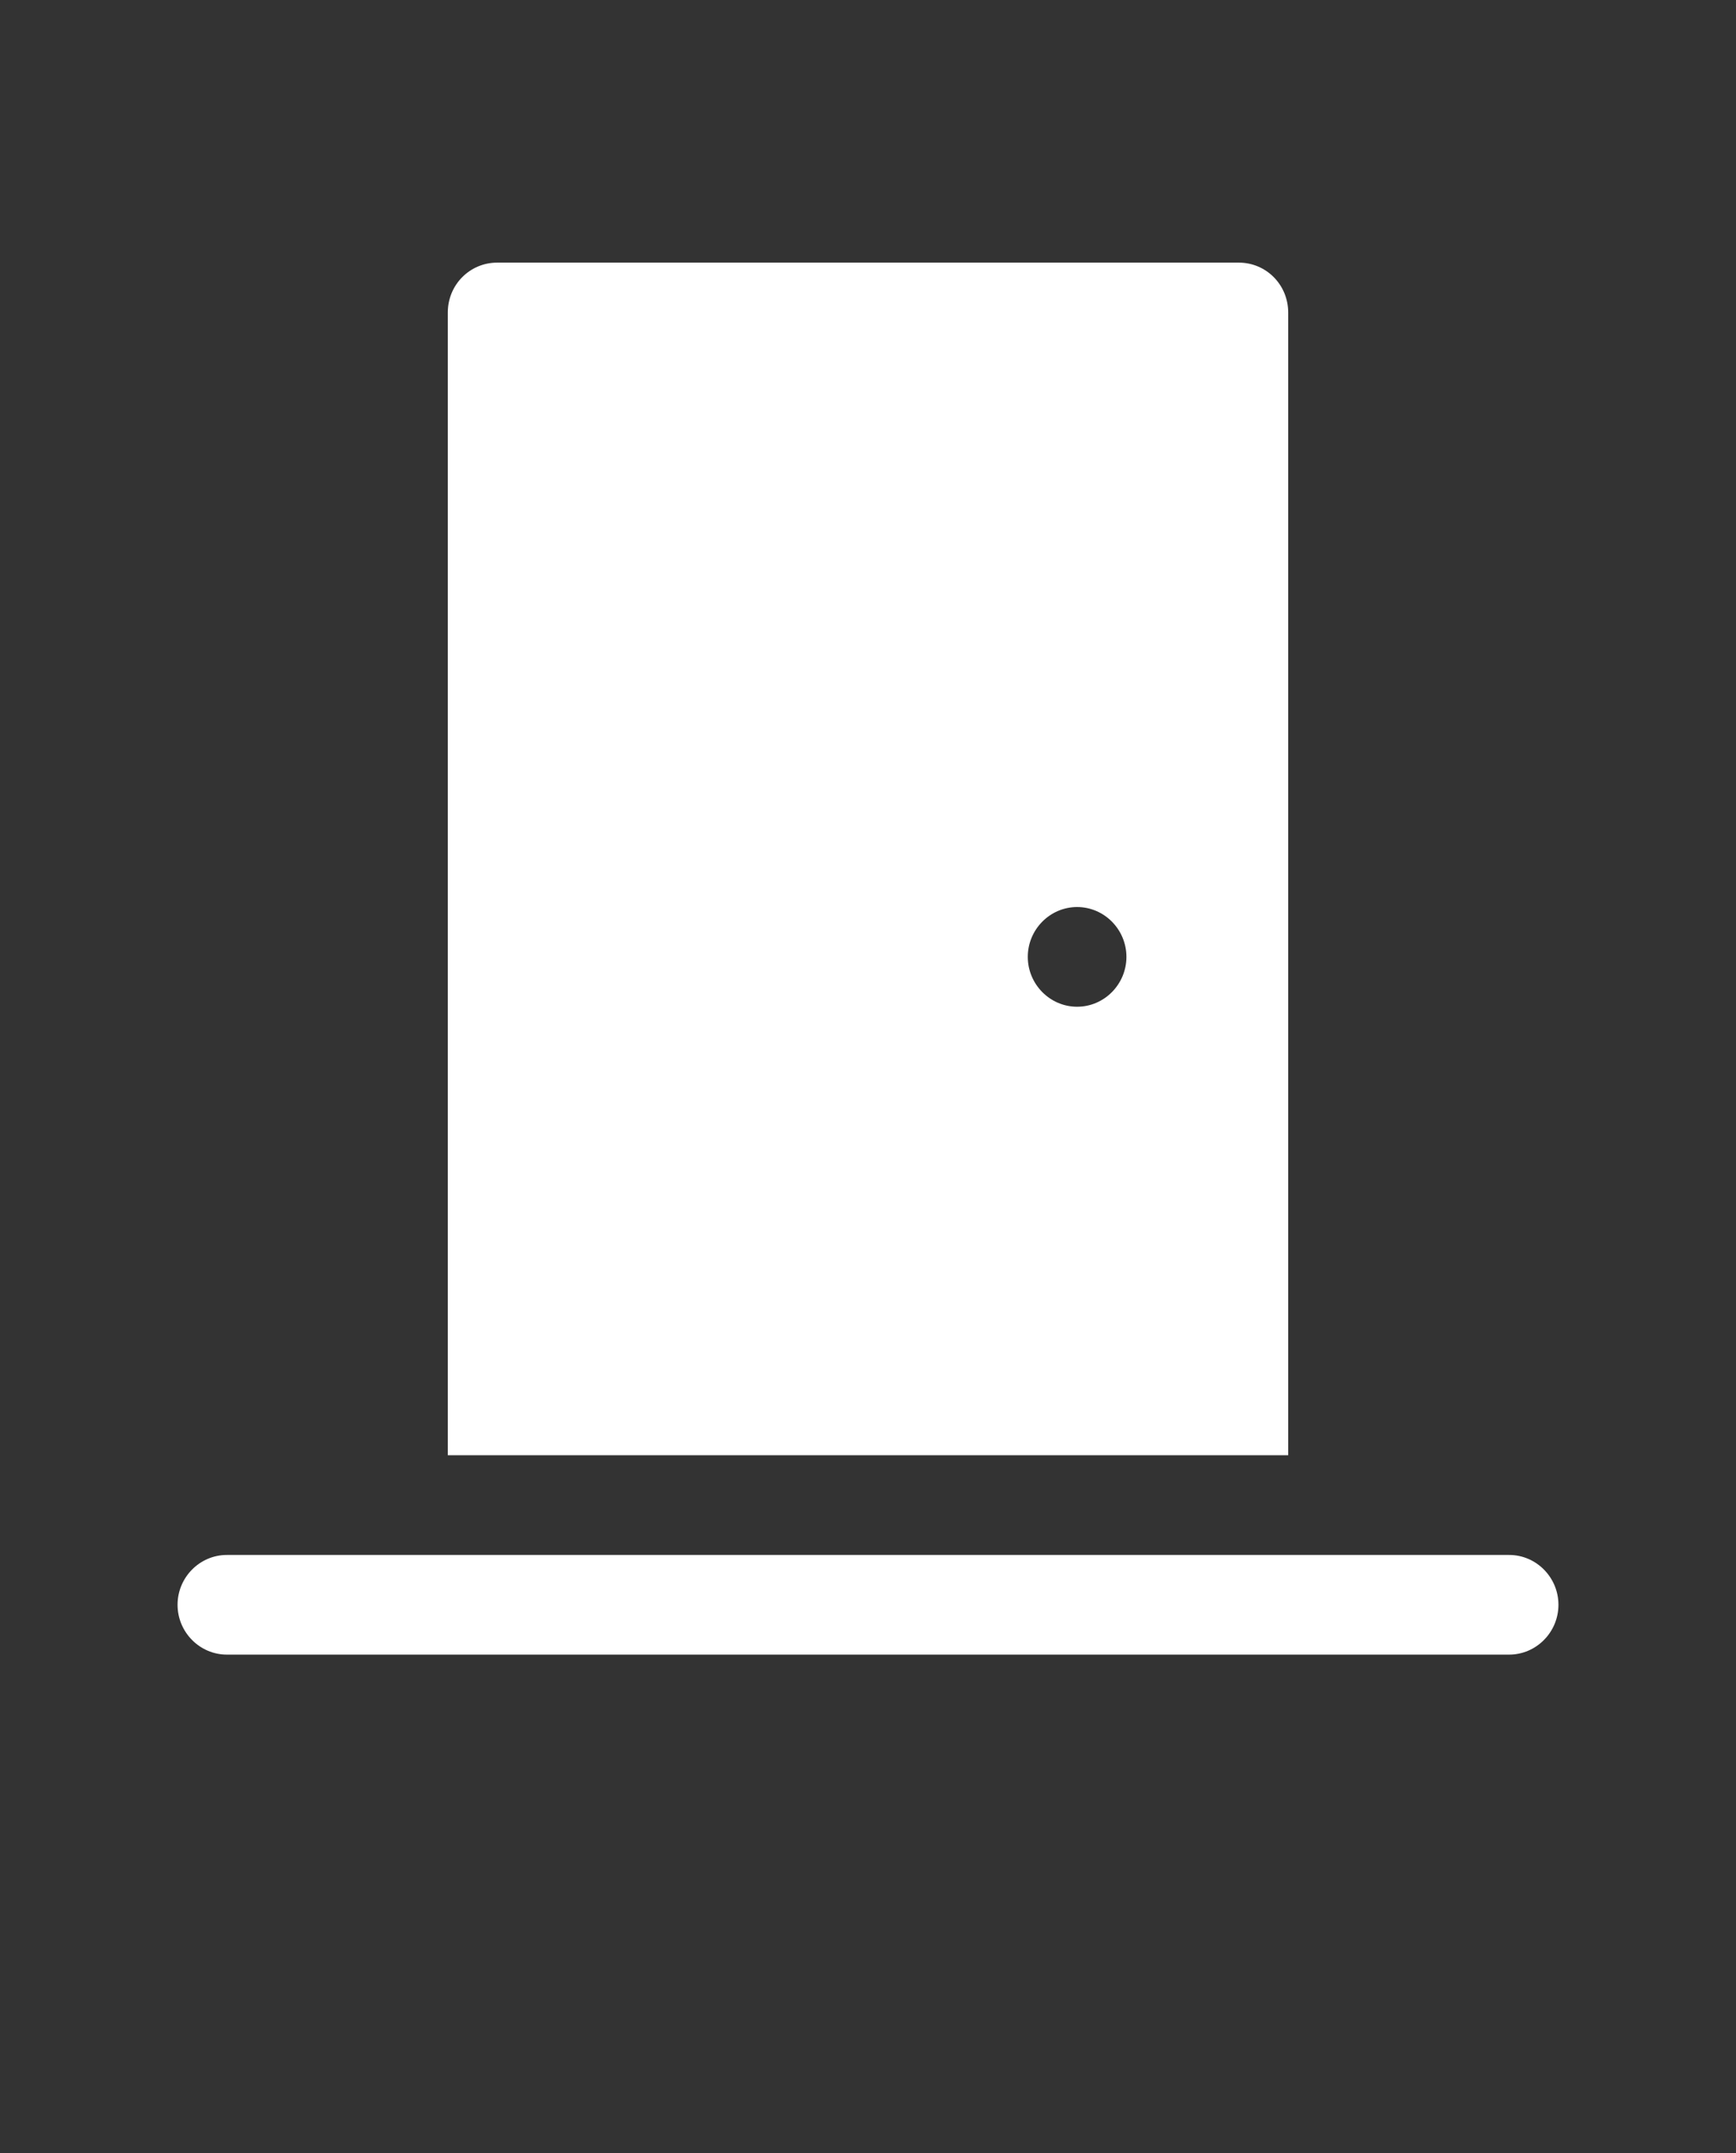
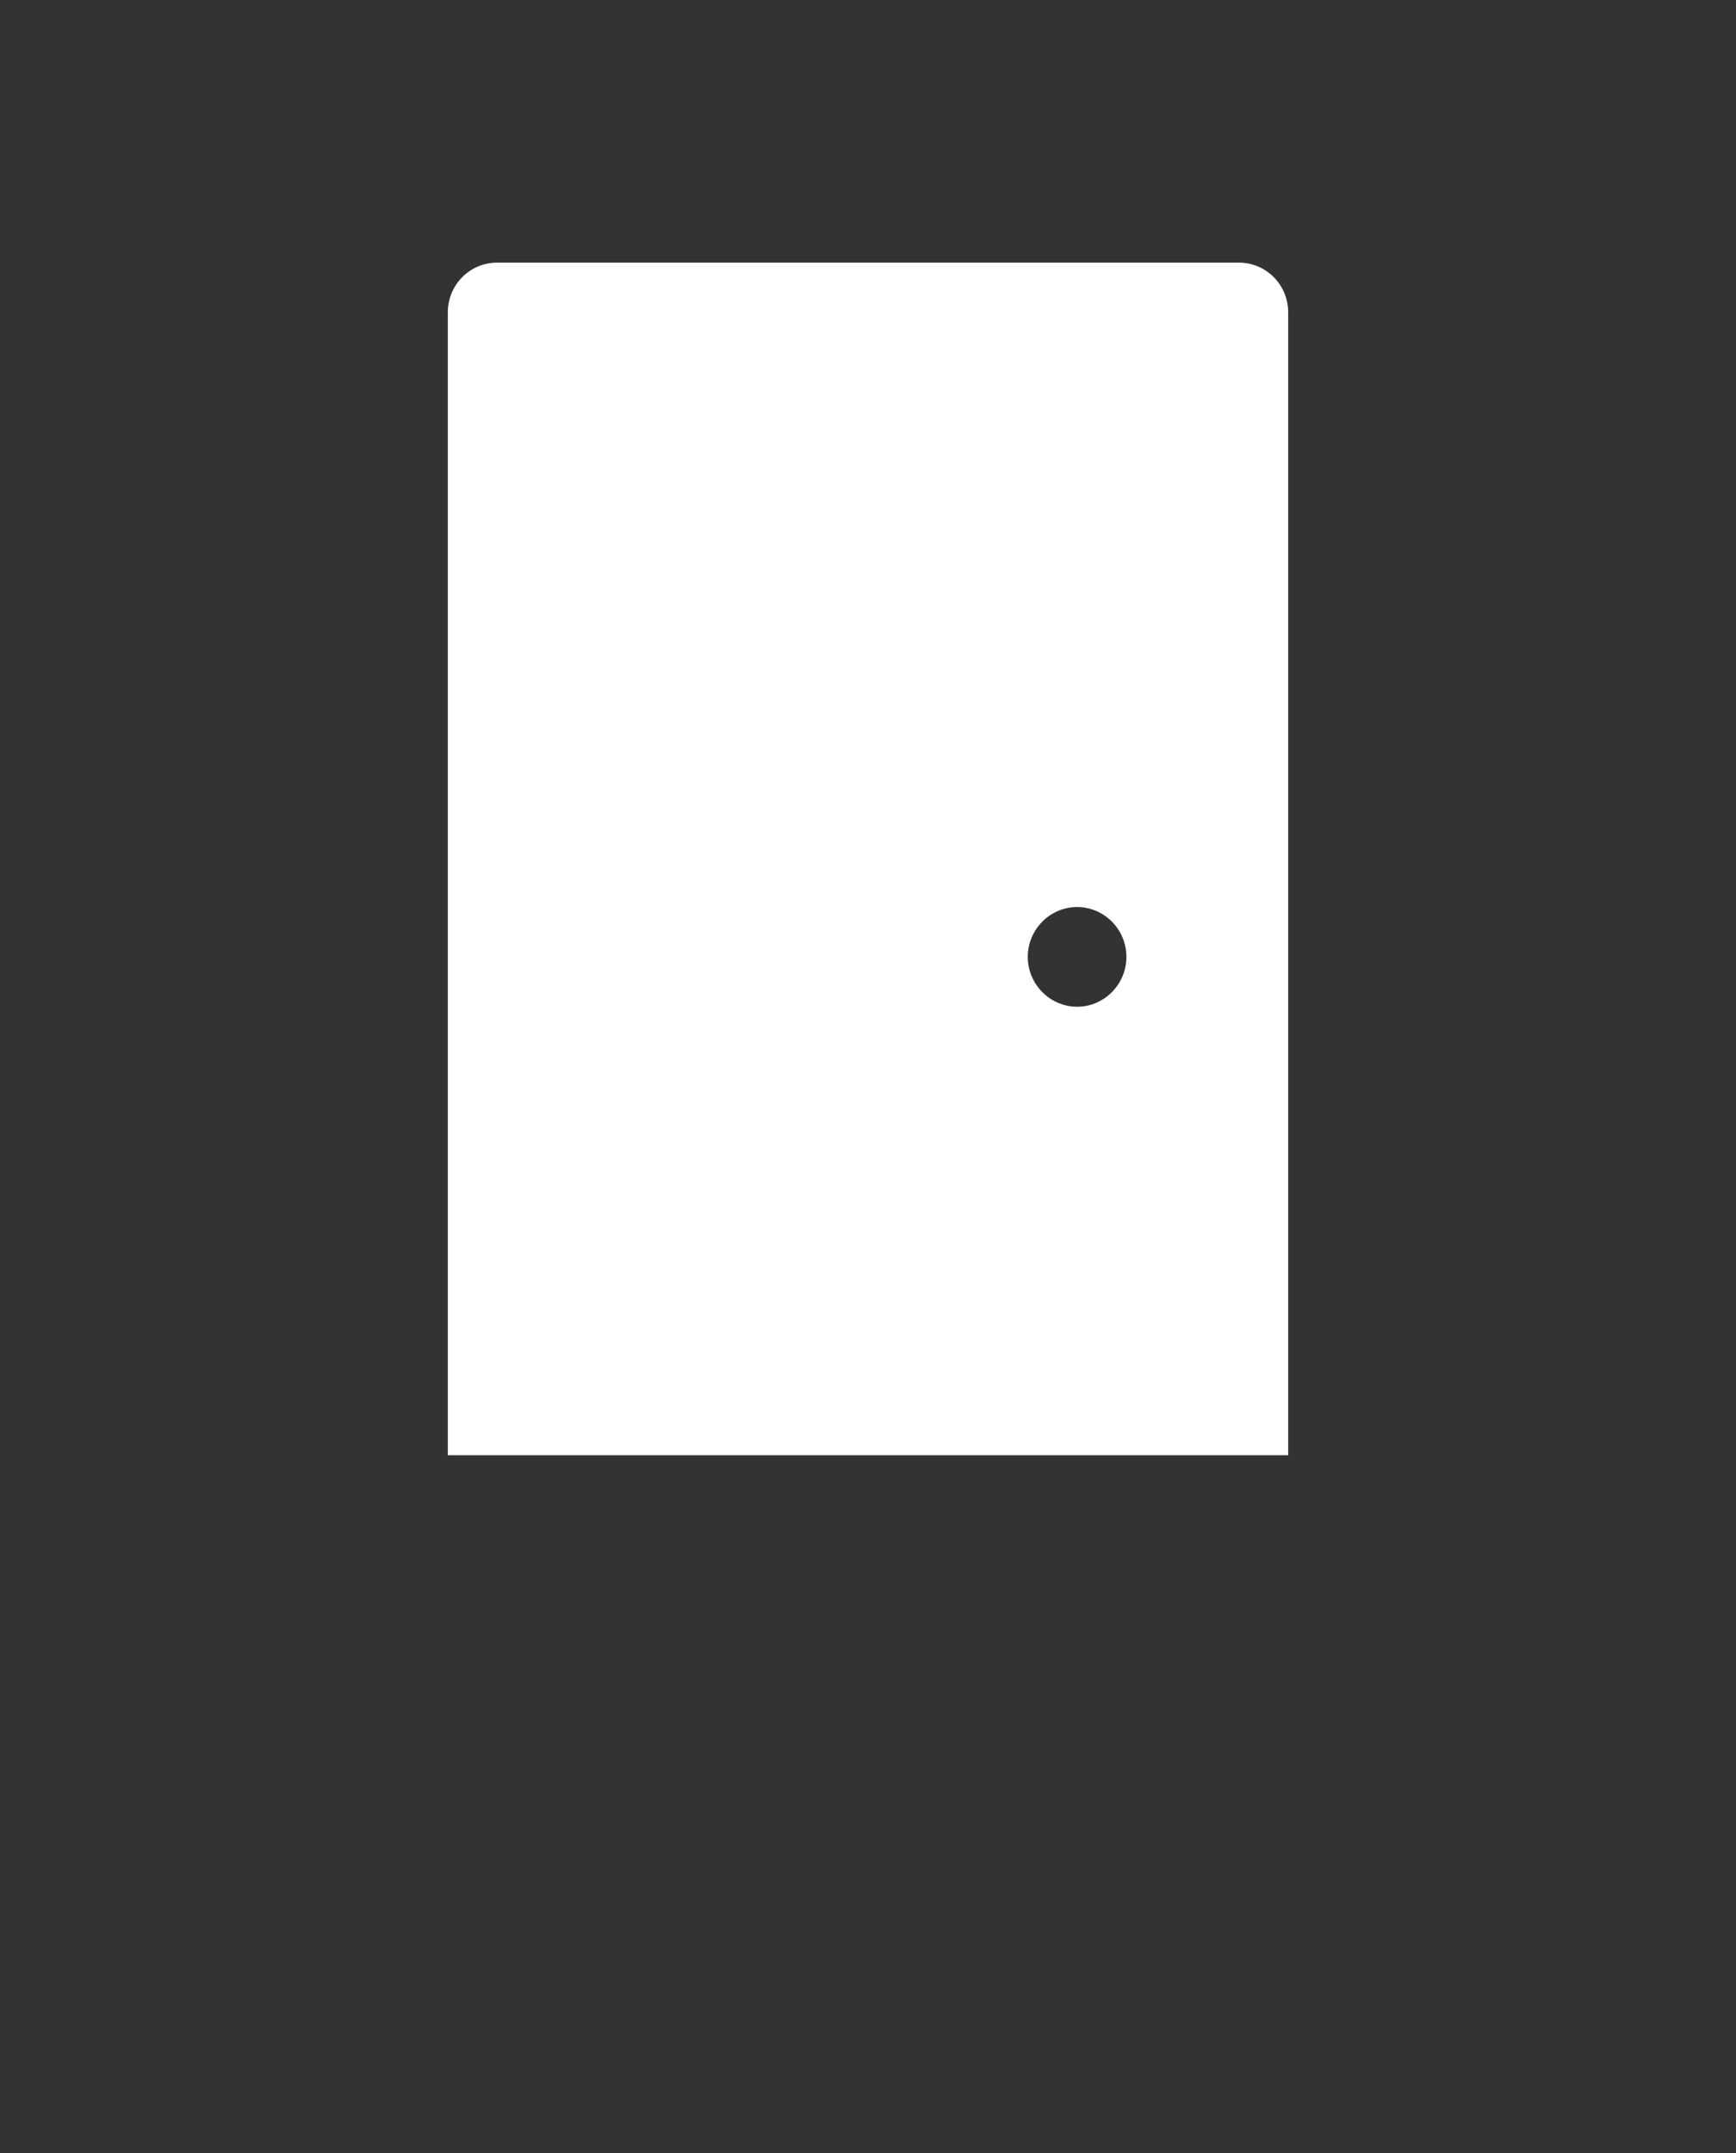
<svg xmlns="http://www.w3.org/2000/svg" width="50" height="62" viewBox="0 0 50 62" fill="none">
  <rect x="0" y="0" width="50" height="62" fill="#333333" stroke="none" />
-   <path d="M43.466 44.778H6.534C5.753 44.778 5.114 45.424 5.114 46.213C5.114 47.002 5.753 47.648 6.534 47.648H43.466C44.247 47.648 44.886 47.002 44.886 46.213C44.886 45.424 44.247 44.778 43.466 44.778Z" fill="white" />
  <path d="M12.898 8.999V41.907H37.102V8.999C37.102 8.195 36.463 7.563 35.682 7.563H14.318C13.537 7.563 12.898 8.195 12.898 8.999ZM31.023 26.12C31.804 26.12 32.443 26.766 32.443 27.555C32.443 28.345 31.804 28.991 31.023 28.991C30.242 28.991 29.602 28.345 29.602 27.555C29.602 26.766 30.242 26.12 31.023 26.12Z" fill="white" />
</svg>